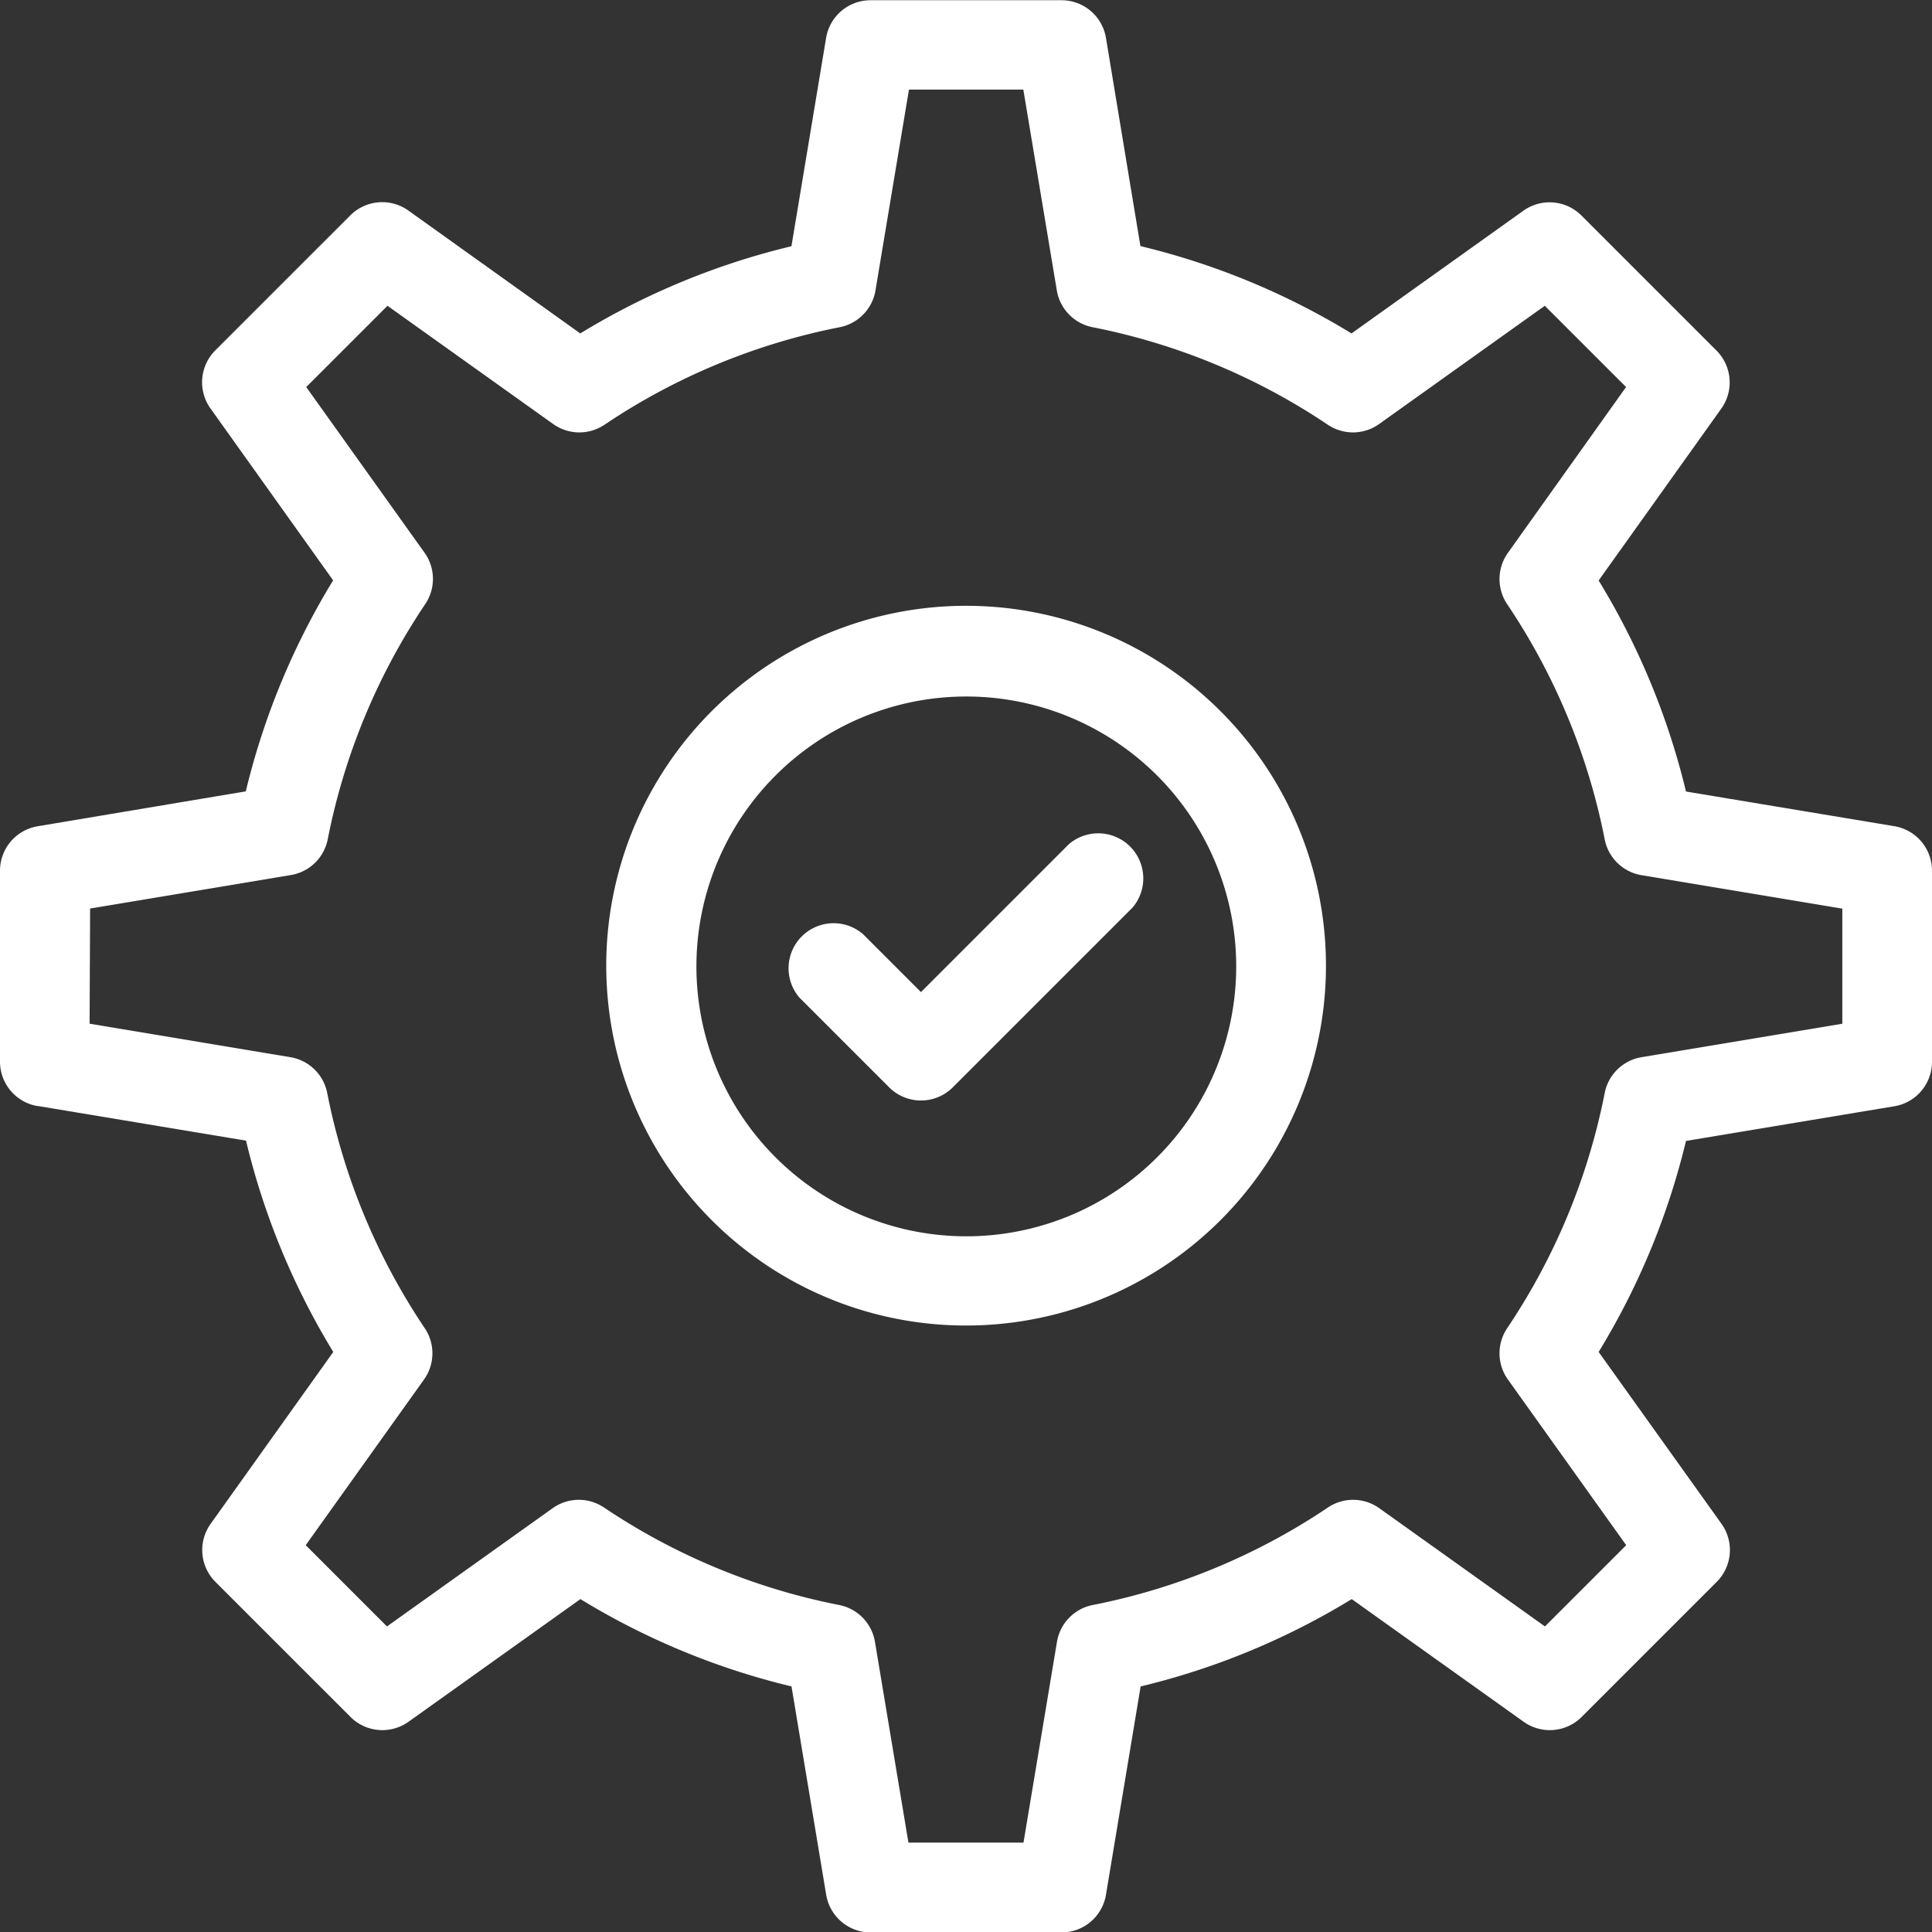
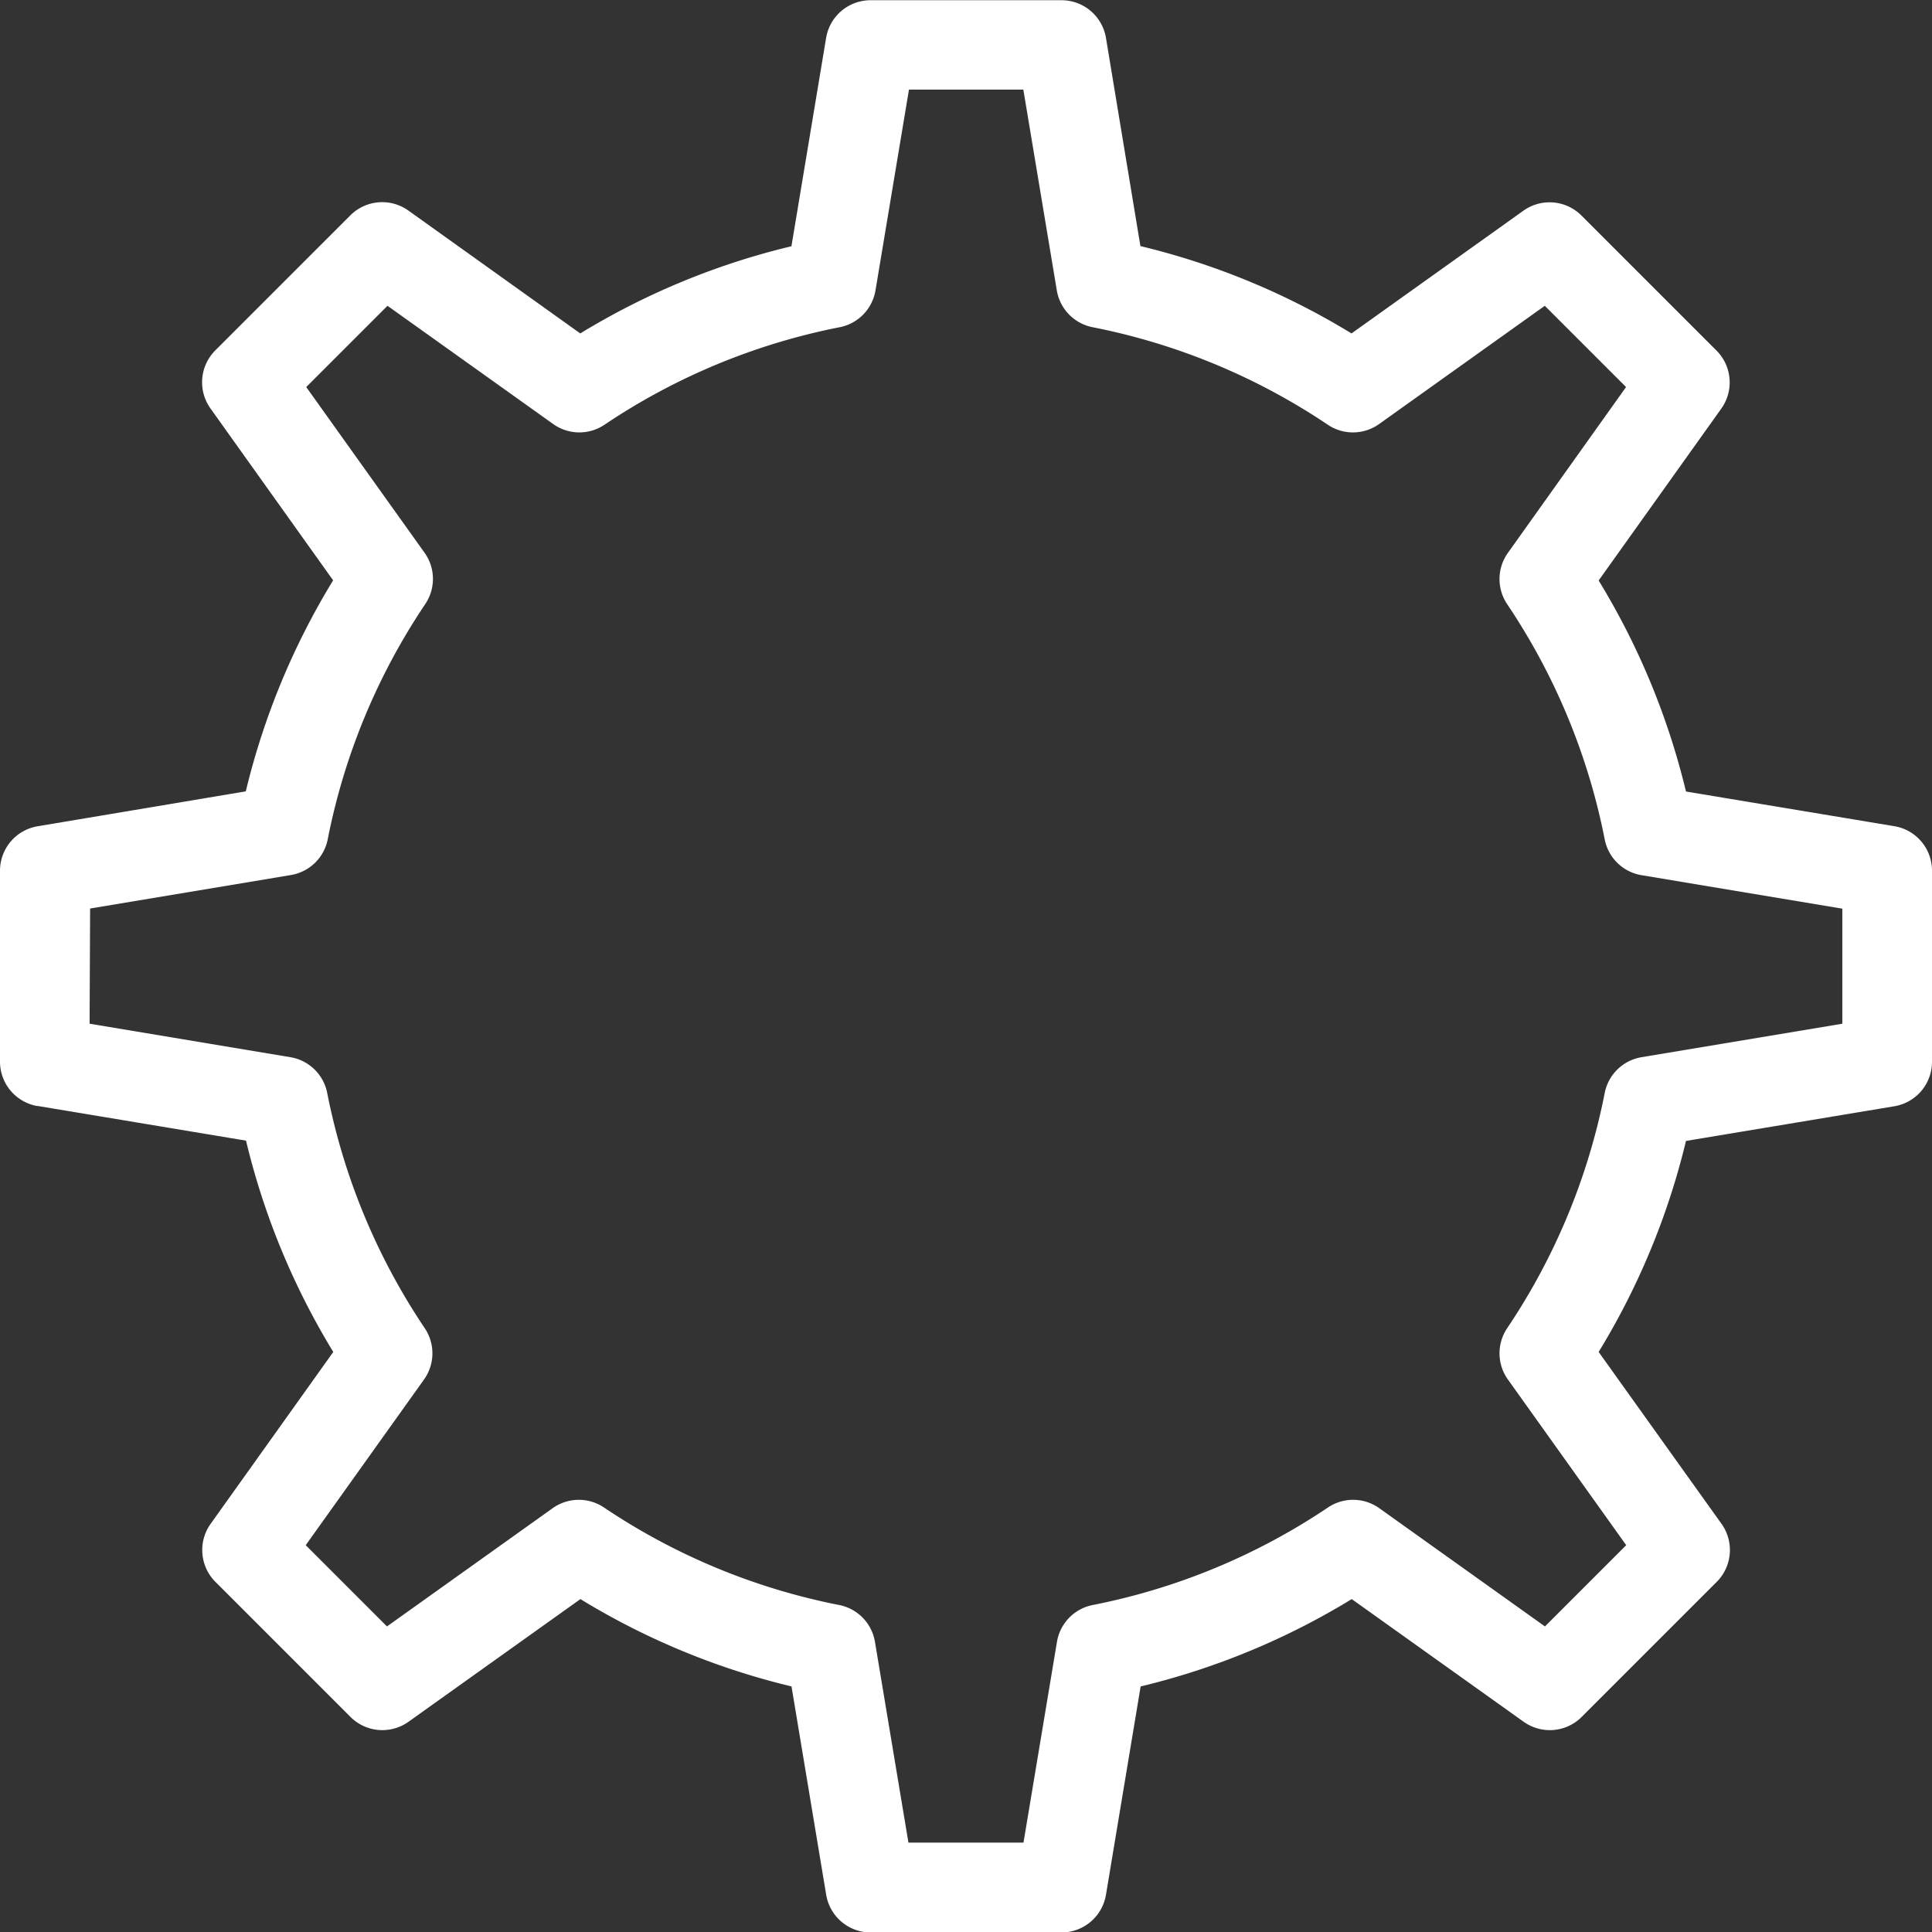
<svg xmlns="http://www.w3.org/2000/svg" width="25.727" height="25.728" viewBox="0 0 25.727 25.728">
  <rect x="0" y="0" width="25.727" height="25.728" fill="#333333" stroke="none" />
  <g id="Group_104709" data-name="Group 104709" transform="translate(-4750.877 -8264.134)">
    <path id="Path_74561" data-name="Path 74561" d="M162.373,14.724l2.776.462h0A9.766,9.766,0,0,0,166.311,18l-1.634,2.29a.6.6,0,0,0,.064.771l1.8,1.8h0a.6.6,0,0,0,.771.064l2.29-1.634a9.751,9.751,0,0,0,2.811,1.163l.462,2.776a.6.6,0,0,0,.59.5h2.545a.6.6,0,0,0,.59-.5l.462-2.776a9.748,9.748,0,0,0,2.811-1.163l2.29,1.634a.6.6,0,0,0,.771-.064l1.8-1.8h0a.6.6,0,0,0,.064-.771L183.161,18a9.76,9.76,0,0,0,1.163-2.81l2.776-.462a.6.6,0,0,0,.5-.59V11.589a.6.6,0,0,0-.5-.59l-2.776-.462a9.766,9.766,0,0,0-1.163-2.81l1.634-2.29a.6.6,0,0,0-.064-.771l-1.8-1.8h0a.6.6,0,0,0-.771-.064l-2.29,1.635a9.751,9.751,0,0,0-2.811-1.163L176.6.5a.6.6,0,0,0-.59-.5h-2.546a.6.6,0,0,0-.59.5l-.462,2.776A9.749,9.749,0,0,0,169.6,4.437L167.31,2.8a.6.6,0,0,0-.771.064l-1.8,1.8h0a.6.6,0,0,0-.064.771l1.634,2.29a9.76,9.76,0,0,0-1.163,2.81L162.373,11a.6.6,0,0,0-.5.59v2.546h0a.6.6,0,0,0,.5.59Zm.7-2.629,2.675-.446a.6.6,0,0,0,.489-.475,8.579,8.579,0,0,1,1.3-3.135.6.6,0,0,0-.01-.681l-1.576-2.207,1.082-1.082,2.207,1.575h0a.6.6,0,0,0,.681.01,8.577,8.577,0,0,1,3.135-1.3.6.6,0,0,0,.475-.489l.446-2.675H175.5l.446,2.675a.6.6,0,0,0,.475.489,8.577,8.577,0,0,1,3.135,1.3.6.6,0,0,0,.681-.01l2.207-1.575,1.082,1.082L181.952,7.36h0a.6.6,0,0,0-.01.681,8.579,8.579,0,0,1,1.3,3.135.6.6,0,0,0,.489.475l2.675.446v1.532l-2.675.446a.6.6,0,0,0-.489.475,8.579,8.579,0,0,1-1.3,3.135.6.6,0,0,0,.01.681l1.576,2.207-1.082,1.082-2.207-1.575h0a.6.6,0,0,0-.681-.01,8.577,8.577,0,0,1-3.135,1.3.6.6,0,0,0-.475.489l-.446,2.675H173.97l-.446-2.675a.6.6,0,0,0-.475-.489,8.577,8.577,0,0,1-3.135-1.3.6.6,0,0,0-.681.01l-2.207,1.575-1.082-1.082,1.576-2.207h0a.6.6,0,0,0,.01-.681,8.579,8.579,0,0,1-1.3-3.135.6.6,0,0,0-.489-.475l-2.675-.446Z" transform="translate(4589.004 8264.137)" fill="#fff" />
-     <path id="Path_74562" data-name="Path 74562" d="M284.786,127.693a4.792,4.792,0,1,0-3.383-1.4A4.785,4.785,0,0,0,284.786,127.693Zm0-8.376a3.594,3.594,0,1,1-2.537,1.053A3.591,3.591,0,0,1,284.786,119.317Z" transform="translate(4478.954 8154.092)" fill="#fff" />
-     <path id="Path_74563" data-name="Path 74563" d="M316.382,165.3a.6.6,0,0,0,.846,0l2.393-2.393a.6.6,0,0,0-.846-.846l-1.97,1.97-.773-.773h0a.6.6,0,0,0-.846.846Z" transform="translate(4446.336 8113.314)" fill="#fff" />
  </g>
</svg>